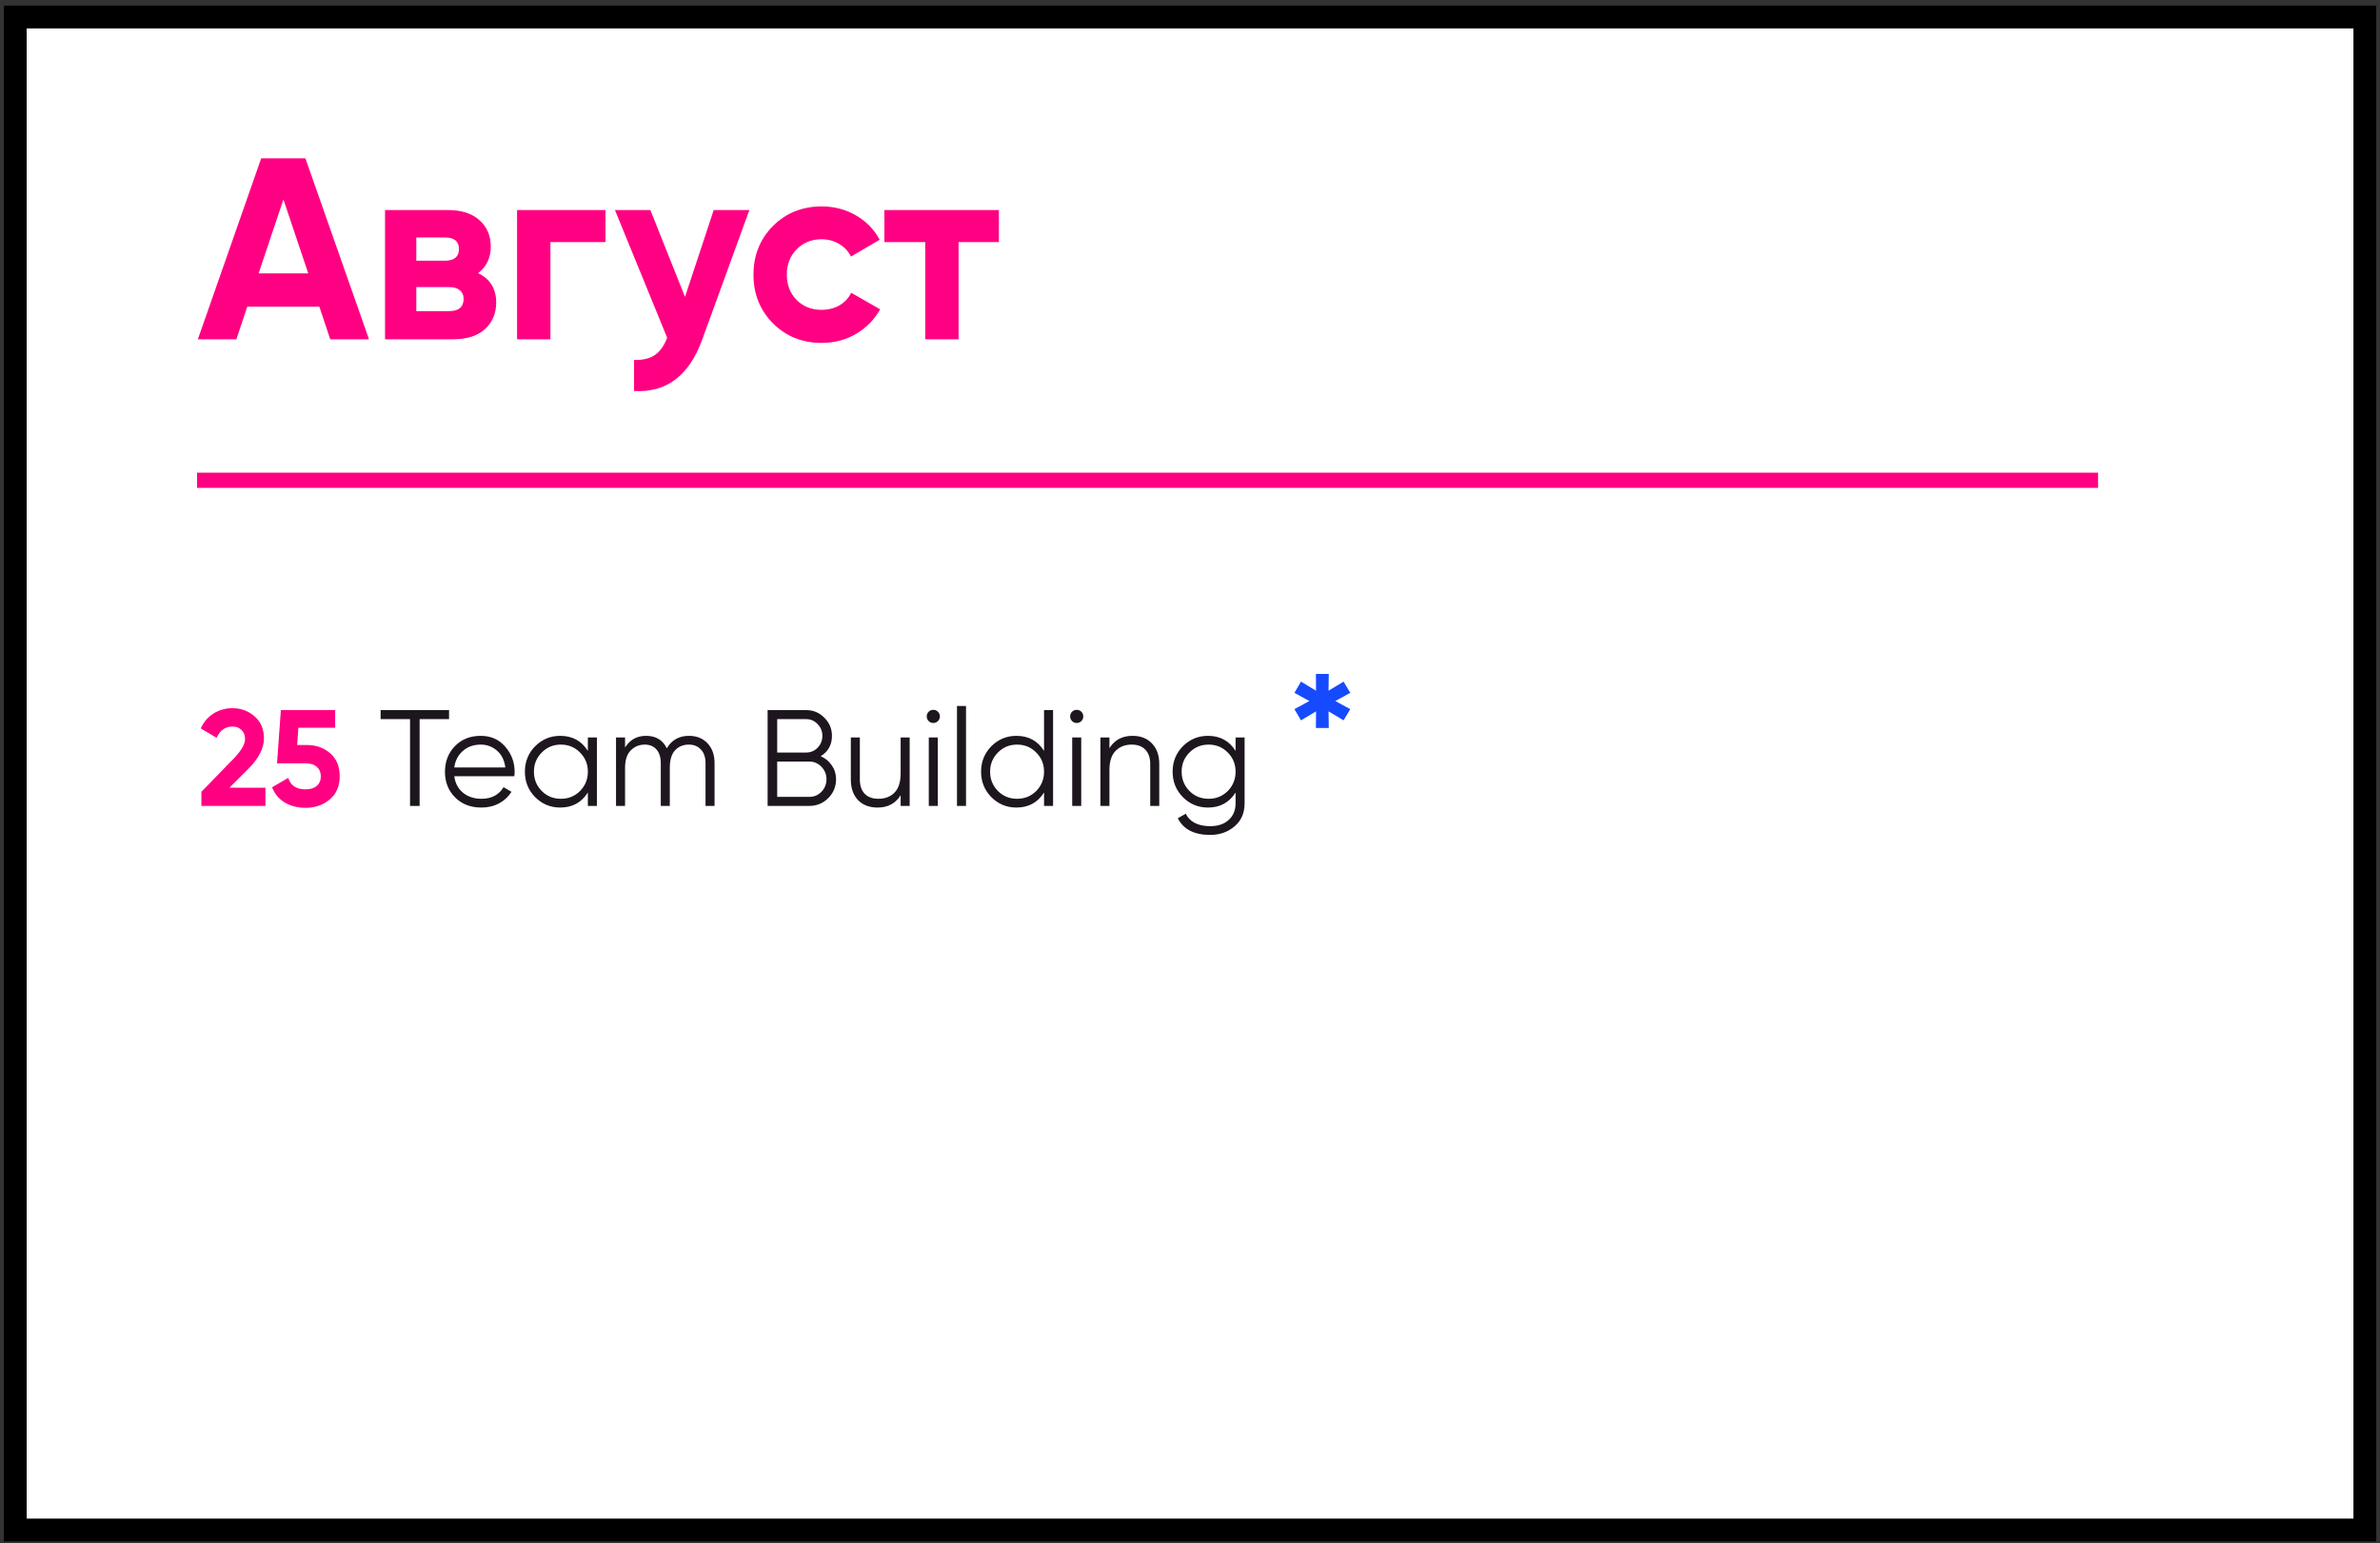
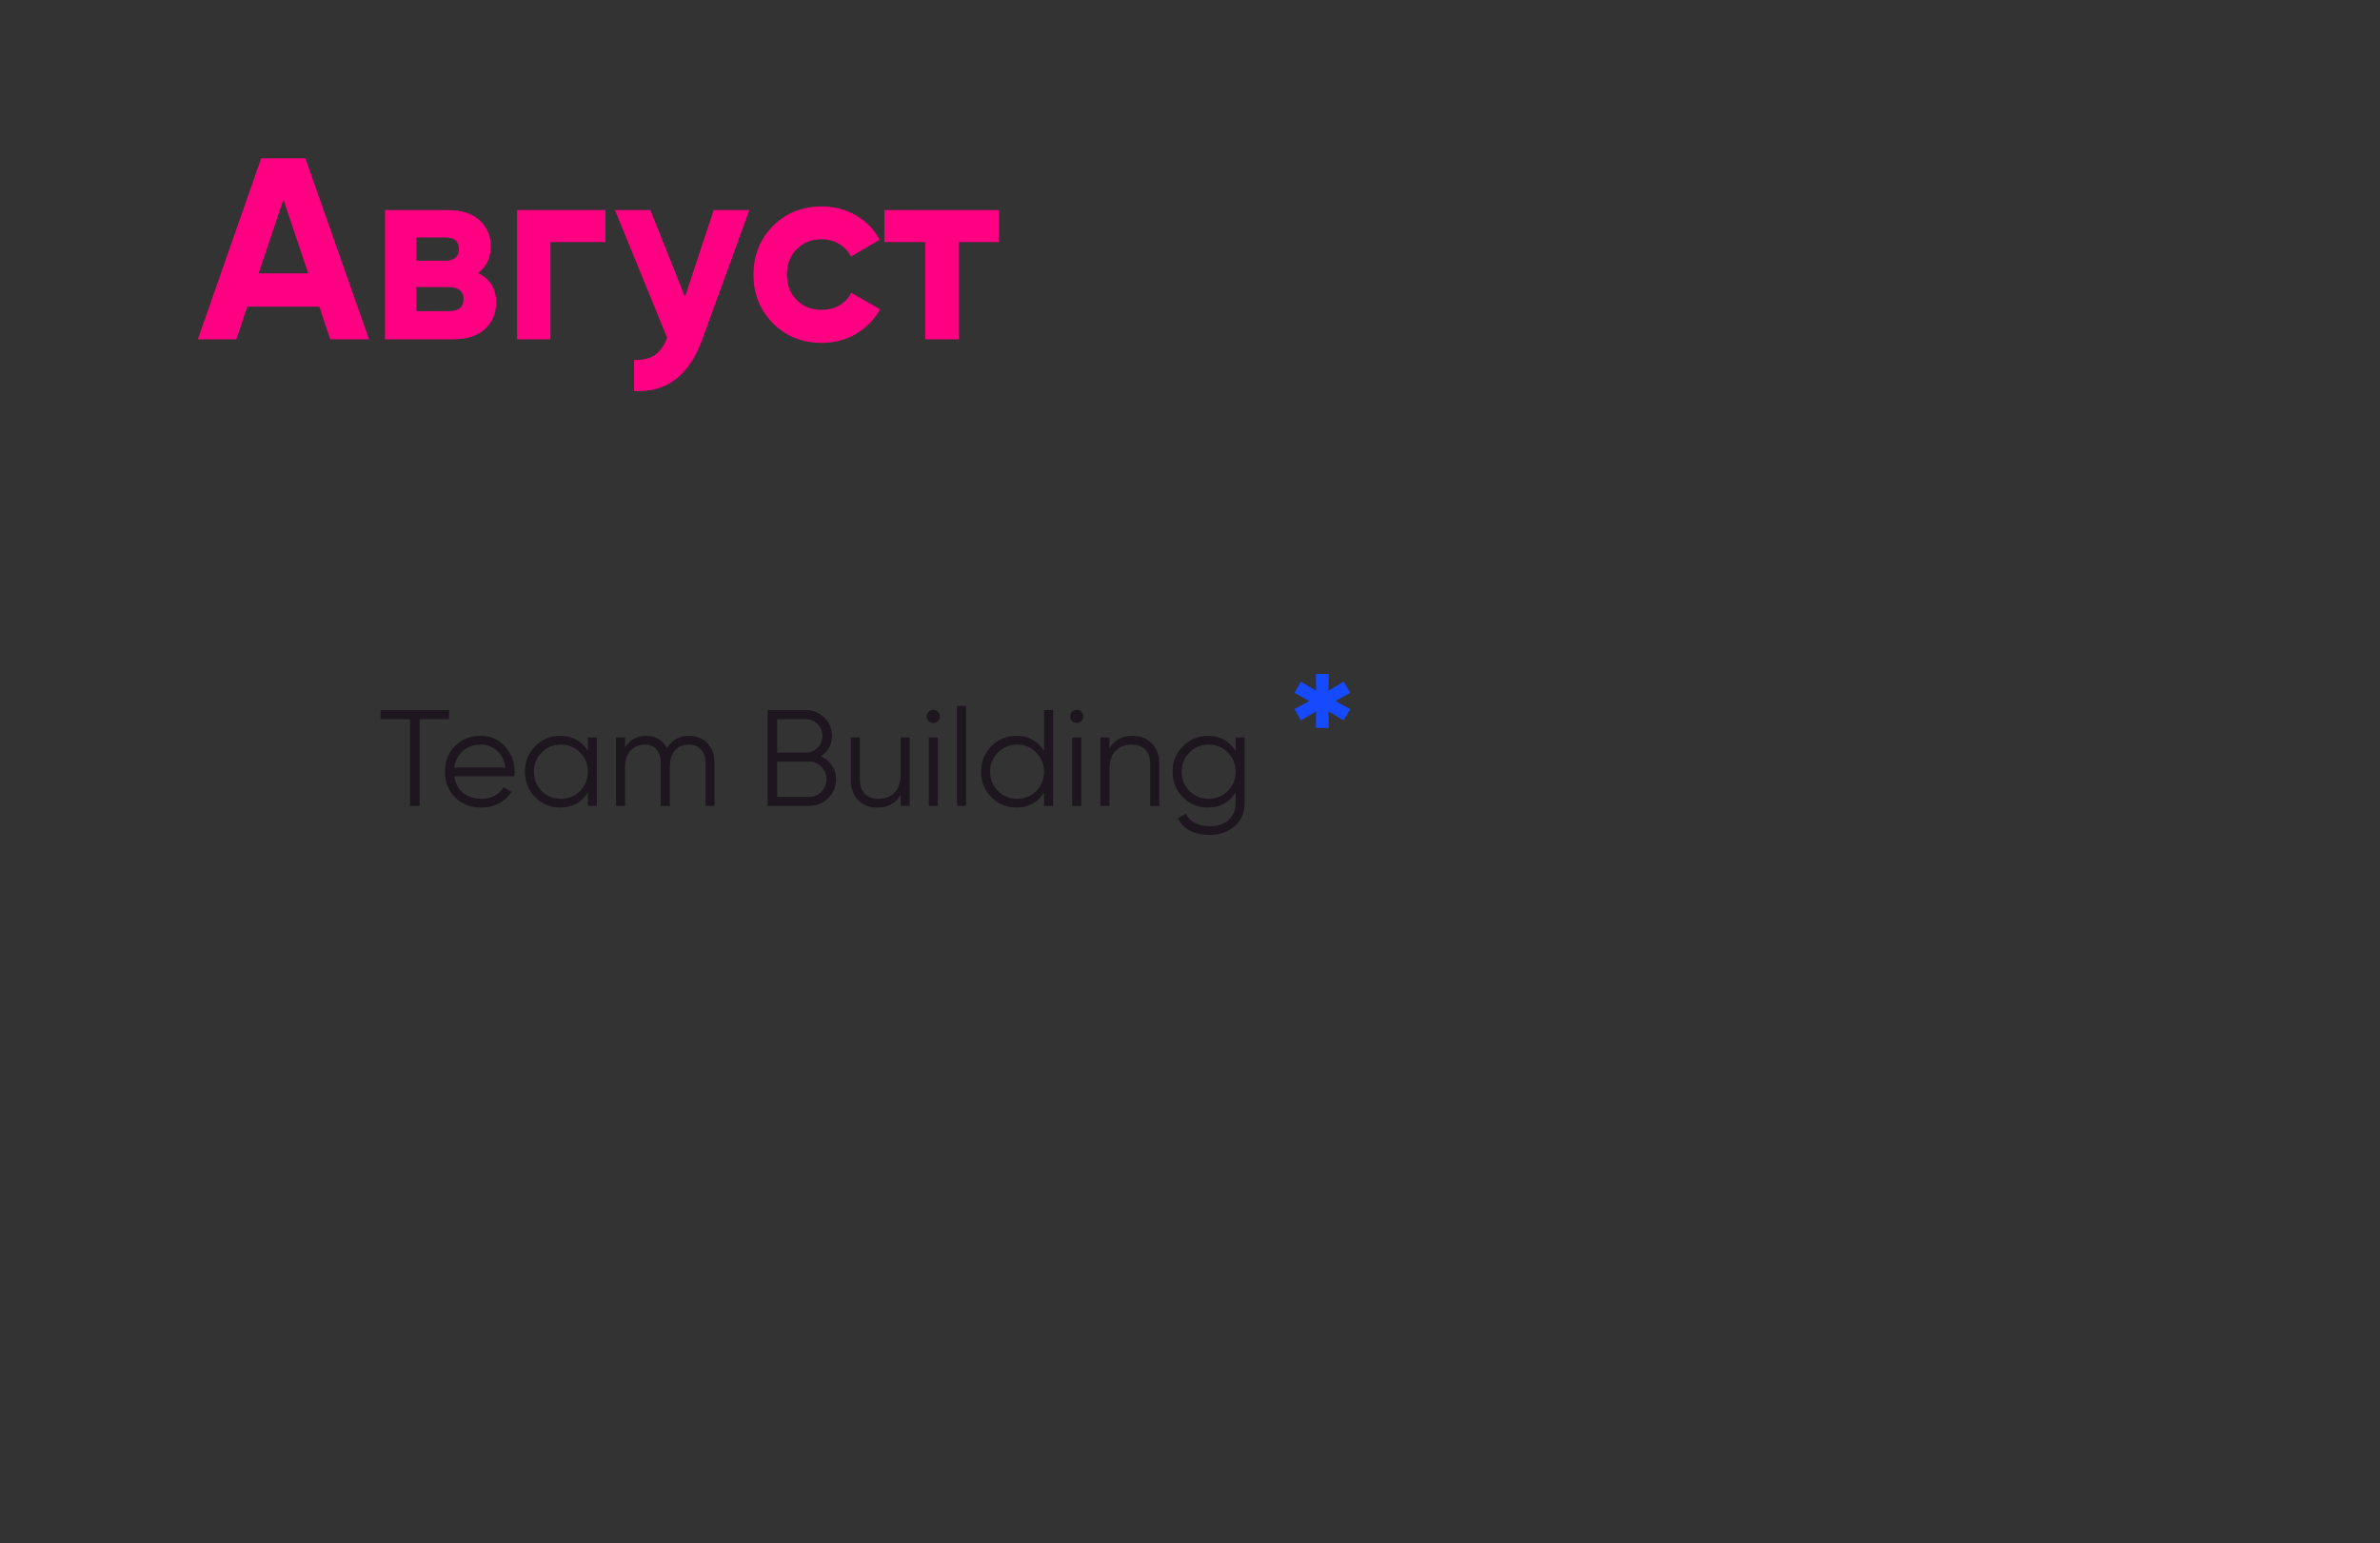
<svg xmlns="http://www.w3.org/2000/svg" width="313" height="203" viewBox="0 0 313 203" fill="none">
  <rect x="0" y="0" width="313" height="203" fill="#333333" stroke="none" />
-   <rect x="2.007" y="2.24" width="309" height="199" fill="white" stroke="black" stroke-width="3" />
  <path d="M43.429 44.627L42.001 40.343H32.515L31.087 44.627H26.021L34.351 20.827H40.165L48.529 44.627H43.429ZM34.011 35.957H40.539L37.275 26.233L34.011 35.957ZM62.876 35.923C64.463 36.694 65.256 37.986 65.256 39.799C65.256 41.227 64.757 42.394 63.76 43.301C62.785 44.185 61.391 44.627 59.578 44.627H50.636V27.627H58.898C60.688 27.627 62.071 28.069 63.046 28.953C64.043 29.837 64.542 30.993 64.542 32.421C64.542 33.917 63.987 35.084 62.876 35.923ZM58.49 31.231H54.75V34.291H58.49C59.737 34.291 60.36 33.781 60.36 32.761C60.36 31.741 59.737 31.231 58.49 31.231ZM59.068 40.921C60.337 40.921 60.972 40.377 60.972 39.289C60.972 38.813 60.802 38.439 60.462 38.167C60.122 37.895 59.657 37.759 59.068 37.759H54.75V40.921H59.068ZM79.629 27.627V31.843H72.387V44.627H68.001V27.627H79.629ZM93.861 27.627H98.552L92.365 44.627C90.642 49.41 87.65 51.676 83.388 51.427V47.347C84.544 47.37 85.451 47.154 86.109 46.701C86.788 46.248 87.332 45.488 87.74 44.423L80.873 27.627H85.531L90.087 39.051L93.861 27.627ZM108.068 45.103C105.506 45.103 103.364 44.242 101.642 42.519C99.942 40.796 99.092 38.666 99.092 36.127C99.092 33.588 99.942 31.458 101.642 29.735C103.364 28.012 105.506 27.151 108.068 27.151C109.722 27.151 111.23 27.548 112.59 28.341C113.95 29.134 114.981 30.2 115.684 31.537L111.91 33.747C111.57 33.044 111.048 32.489 110.346 32.081C109.666 31.673 108.895 31.469 108.034 31.469C106.719 31.469 105.631 31.911 104.77 32.795C103.908 33.656 103.478 34.767 103.478 36.127C103.478 37.464 103.908 38.575 104.77 39.459C105.631 40.32 106.719 40.751 108.034 40.751C108.918 40.751 109.7 40.558 110.38 40.173C111.082 39.765 111.604 39.21 111.944 38.507L115.752 40.683C115.004 42.02 113.95 43.097 112.59 43.913C111.23 44.706 109.722 45.103 108.068 45.103ZM131.368 27.627V31.843H126.064V44.627H121.678V31.843H116.306V27.627H131.368Z" fill="#FF0082" />
-   <line x1="25.919" y1="63.17" x2="275.919" y2="63.17" stroke="#FF0082" stroke-width="2" />
-   <path d="M26.486 106V104.146L30.788 99.718C31.748 98.71 32.228 97.87 32.228 97.198C32.228 96.706 32.072 96.31 31.76 96.01C31.46 95.71 31.07 95.56 30.59 95.56C29.642 95.56 28.94 96.052 28.484 97.036L26.396 95.812C26.792 94.948 27.362 94.288 28.106 93.832C28.85 93.376 29.666 93.148 30.554 93.148C31.694 93.148 32.672 93.508 33.488 94.228C34.304 94.936 34.712 95.896 34.712 97.108C34.712 98.416 34.022 99.76 32.642 101.14L30.176 103.606H34.91V106H26.486ZM40.374 97.99C41.586 97.99 42.606 98.356 43.434 99.088C44.262 99.808 44.676 100.816 44.676 102.112C44.676 103.408 44.238 104.422 43.362 105.154C42.498 105.886 41.436 106.252 40.176 106.252C39.156 106.252 38.256 106.024 37.476 105.568C36.696 105.112 36.132 104.44 35.784 103.552L37.908 102.31C38.22 103.318 38.976 103.822 40.176 103.822C40.812 103.822 41.304 103.672 41.652 103.372C42.012 103.06 42.192 102.64 42.192 102.112C42.192 101.596 42.018 101.182 41.67 100.87C41.322 100.558 40.848 100.402 40.248 100.402H36.432L36.936 93.4H44.082V95.722H39.24L39.078 97.99H40.374Z" fill="#FF0082" />
  <path d="M59.055 93.4V94.588H55.185V106H53.925V94.588H50.055V93.4H59.055ZM63.217 96.784C64.549 96.784 65.623 97.258 66.439 98.206C67.267 99.142 67.681 100.252 67.681 101.536C67.681 101.668 67.669 101.854 67.645 102.094H59.743C59.863 103.006 60.247 103.732 60.895 104.272C61.555 104.8 62.365 105.064 63.325 105.064C64.009 105.064 64.597 104.926 65.089 104.65C65.593 104.362 65.971 103.99 66.223 103.534L67.267 104.146C66.871 104.782 66.331 105.286 65.647 105.658C64.963 106.03 64.183 106.216 63.307 106.216C61.891 106.216 60.739 105.772 59.851 104.884C58.963 103.996 58.519 102.868 58.519 101.5C58.519 100.156 58.957 99.034 59.833 98.134C60.709 97.234 61.837 96.784 63.217 96.784ZM63.217 97.936C62.281 97.936 61.495 98.218 60.859 98.782C60.235 99.334 59.863 100.054 59.743 100.942H66.457C66.337 99.994 65.971 99.256 65.359 98.728C64.747 98.2 64.033 97.936 63.217 97.936ZM77.311 97H78.499V106H77.311V104.236C76.483 105.556 75.27 106.216 73.674 106.216C72.391 106.216 71.293 105.76 70.38 104.848C69.481 103.936 69.031 102.82 69.031 101.5C69.031 100.18 69.481 99.064 70.38 98.152C71.293 97.24 72.391 96.784 73.674 96.784C75.27 96.784 76.483 97.444 77.311 98.764V97ZM71.245 104.038C71.928 104.722 72.769 105.064 73.764 105.064C74.76 105.064 75.6 104.722 76.284 104.038C76.969 103.342 77.311 102.496 77.311 101.5C77.311 100.504 76.969 99.664 76.284 98.98C75.6 98.284 74.76 97.936 73.764 97.936C72.769 97.936 71.928 98.284 71.245 98.98C70.561 99.664 70.219 100.504 70.219 101.5C70.219 102.496 70.561 103.342 71.245 104.038ZM90.608 96.784C91.616 96.784 92.426 97.108 93.038 97.756C93.662 98.404 93.974 99.28 93.974 100.384V106H92.786V100.384C92.786 99.604 92.582 99.004 92.174 98.584C91.778 98.152 91.25 97.936 90.59 97.936C89.846 97.936 89.24 98.188 88.772 98.692C88.316 99.184 88.088 99.958 88.088 101.014V106H86.9V100.384C86.9 99.592 86.708 98.986 86.324 98.566C85.952 98.146 85.442 97.936 84.794 97.936C84.074 97.936 83.462 98.188 82.958 98.692C82.454 99.196 82.202 99.97 82.202 101.014V106H81.014V97H82.202V98.314C82.85 97.294 83.768 96.784 84.956 96.784C86.252 96.784 87.164 97.33 87.692 98.422C88.34 97.33 89.312 96.784 90.608 96.784ZM107.936 99.466C108.548 99.73 109.034 100.132 109.394 100.672C109.766 101.2 109.952 101.806 109.952 102.49C109.952 103.462 109.61 104.29 108.926 104.974C108.242 105.658 107.414 106 106.442 106H100.952V93.4H106.028C106.964 93.4 107.762 93.736 108.422 94.408C109.082 95.068 109.412 95.86 109.412 96.784C109.412 97.96 108.92 98.854 107.936 99.466ZM106.028 94.588H102.212V98.98H106.028C106.616 98.98 107.114 98.77 107.522 98.35C107.942 97.918 108.152 97.396 108.152 96.784C108.152 96.184 107.942 95.668 107.522 95.236C107.114 94.804 106.616 94.588 106.028 94.588ZM106.442 104.812C107.066 104.812 107.594 104.59 108.026 104.146C108.47 103.69 108.692 103.138 108.692 102.49C108.692 101.854 108.47 101.308 108.026 100.852C107.594 100.396 107.066 100.168 106.442 100.168H102.212V104.812H106.442ZM118.446 97H119.634V106H118.446V104.596C117.774 105.676 116.766 106.216 115.422 106.216C114.33 106.216 113.466 105.886 112.83 105.226C112.206 104.554 111.894 103.654 111.894 102.526V97H113.082V102.526C113.082 103.33 113.292 103.954 113.712 104.398C114.144 104.842 114.75 105.064 115.53 105.064C116.394 105.064 117.096 104.794 117.636 104.254C118.176 103.702 118.446 102.856 118.446 101.716V97ZM123.353 94.84C123.185 95.008 122.981 95.092 122.741 95.092C122.501 95.092 122.297 95.008 122.129 94.84C121.961 94.672 121.877 94.468 121.877 94.228C121.877 93.988 121.961 93.784 122.129 93.616C122.297 93.448 122.501 93.364 122.741 93.364C122.981 93.364 123.185 93.448 123.353 93.616C123.521 93.784 123.605 93.988 123.605 94.228C123.605 94.468 123.521 94.672 123.353 94.84ZM122.147 106V97H123.335V106H122.147ZM125.856 106V92.86H127.044V106H125.856ZM137.305 93.4H138.493V106H137.305V104.236C136.477 105.556 135.265 106.216 133.669 106.216C132.385 106.216 131.287 105.76 130.375 104.848C129.475 103.936 129.025 102.82 129.025 101.5C129.025 100.18 129.475 99.064 130.375 98.152C131.287 97.24 132.385 96.784 133.669 96.784C135.265 96.784 136.477 97.444 137.305 98.764V93.4ZM131.239 104.038C131.923 104.722 132.763 105.064 133.759 105.064C134.755 105.064 135.595 104.722 136.279 104.038C136.963 103.342 137.305 102.496 137.305 101.5C137.305 100.504 136.963 99.664 136.279 98.98C135.595 98.284 134.755 97.936 133.759 97.936C132.763 97.936 131.923 98.284 131.239 98.98C130.555 99.664 130.213 100.504 130.213 101.5C130.213 102.496 130.555 103.342 131.239 104.038ZM142.214 94.84C142.046 95.008 141.842 95.092 141.602 95.092C141.362 95.092 141.158 95.008 140.99 94.84C140.822 94.672 140.738 94.468 140.738 94.228C140.738 93.988 140.822 93.784 140.99 93.616C141.158 93.448 141.362 93.364 141.602 93.364C141.842 93.364 142.046 93.448 142.214 93.616C142.382 93.784 142.466 93.988 142.466 94.228C142.466 94.468 142.382 94.672 142.214 94.84ZM141.008 106V97H142.196V106H141.008ZM148.929 96.784C150.021 96.784 150.879 97.12 151.503 97.792C152.139 98.452 152.457 99.346 152.457 100.474V106H151.269V100.474C151.269 99.67 151.053 99.046 150.621 98.602C150.201 98.158 149.601 97.936 148.821 97.936C147.957 97.936 147.255 98.212 146.715 98.764C146.175 99.304 145.905 100.144 145.905 101.284V106H144.717V97H145.905V98.404C146.577 97.324 147.585 96.784 148.929 96.784ZM162.494 97H163.682V105.64C163.682 106.936 163.238 107.956 162.35 108.7C161.462 109.444 160.4 109.816 159.164 109.816C157.052 109.816 155.63 109.084 154.898 107.62L155.942 107.026C156.482 108.118 157.556 108.664 159.164 108.664C160.196 108.664 161.006 108.388 161.594 107.836C162.194 107.296 162.494 106.564 162.494 105.64V104.236C161.666 105.556 160.454 106.216 158.858 106.216C157.574 106.216 156.476 105.76 155.564 104.848C154.664 103.936 154.214 102.82 154.214 101.5C154.214 100.18 154.664 99.064 155.564 98.152C156.476 97.24 157.574 96.784 158.858 96.784C160.454 96.784 161.666 97.444 162.494 98.764V97ZM156.428 104.038C157.112 104.722 157.952 105.064 158.948 105.064C159.944 105.064 160.784 104.722 161.468 104.038C162.152 103.342 162.494 102.496 162.494 101.5C162.494 100.504 162.152 99.664 161.468 98.98C160.784 98.284 159.944 97.936 158.948 97.936C157.952 97.936 157.112 98.284 156.428 98.98C155.744 99.664 155.402 100.504 155.402 101.5C155.402 102.496 155.744 103.342 156.428 104.038Z" fill="#1D161E" />
  <path d="M177.578 91.128L175.184 92.442V91.974L177.578 93.27L176.696 94.746L174.464 93.414L174.716 93.252L174.752 95.754H173.06L173.078 93.252L173.33 93.414L171.098 94.746L170.234 93.27L172.628 91.974V92.442L170.234 91.128L171.098 89.652L173.33 91.002L173.078 91.146L173.06 88.644H174.752L174.716 91.146L174.464 91.002L176.696 89.652L177.578 91.128Z" fill="#164AFF" />
</svg>